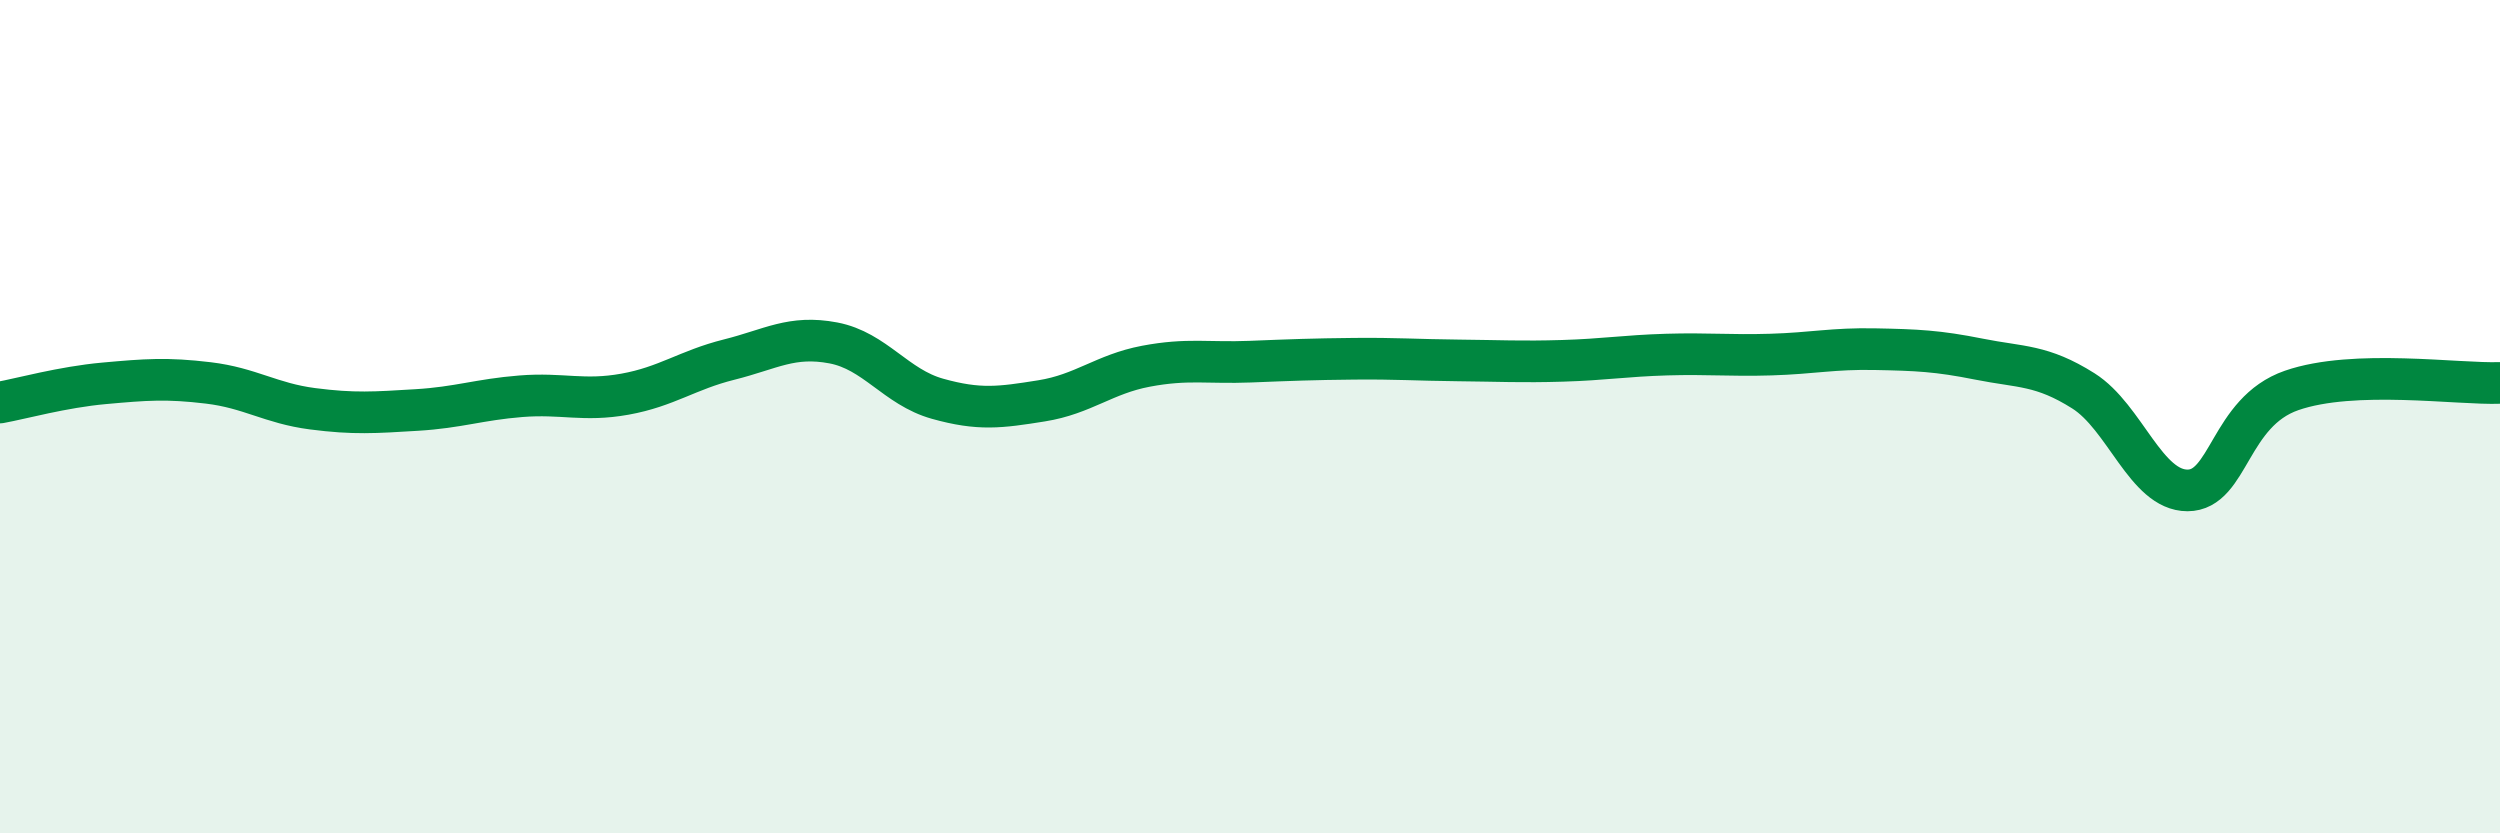
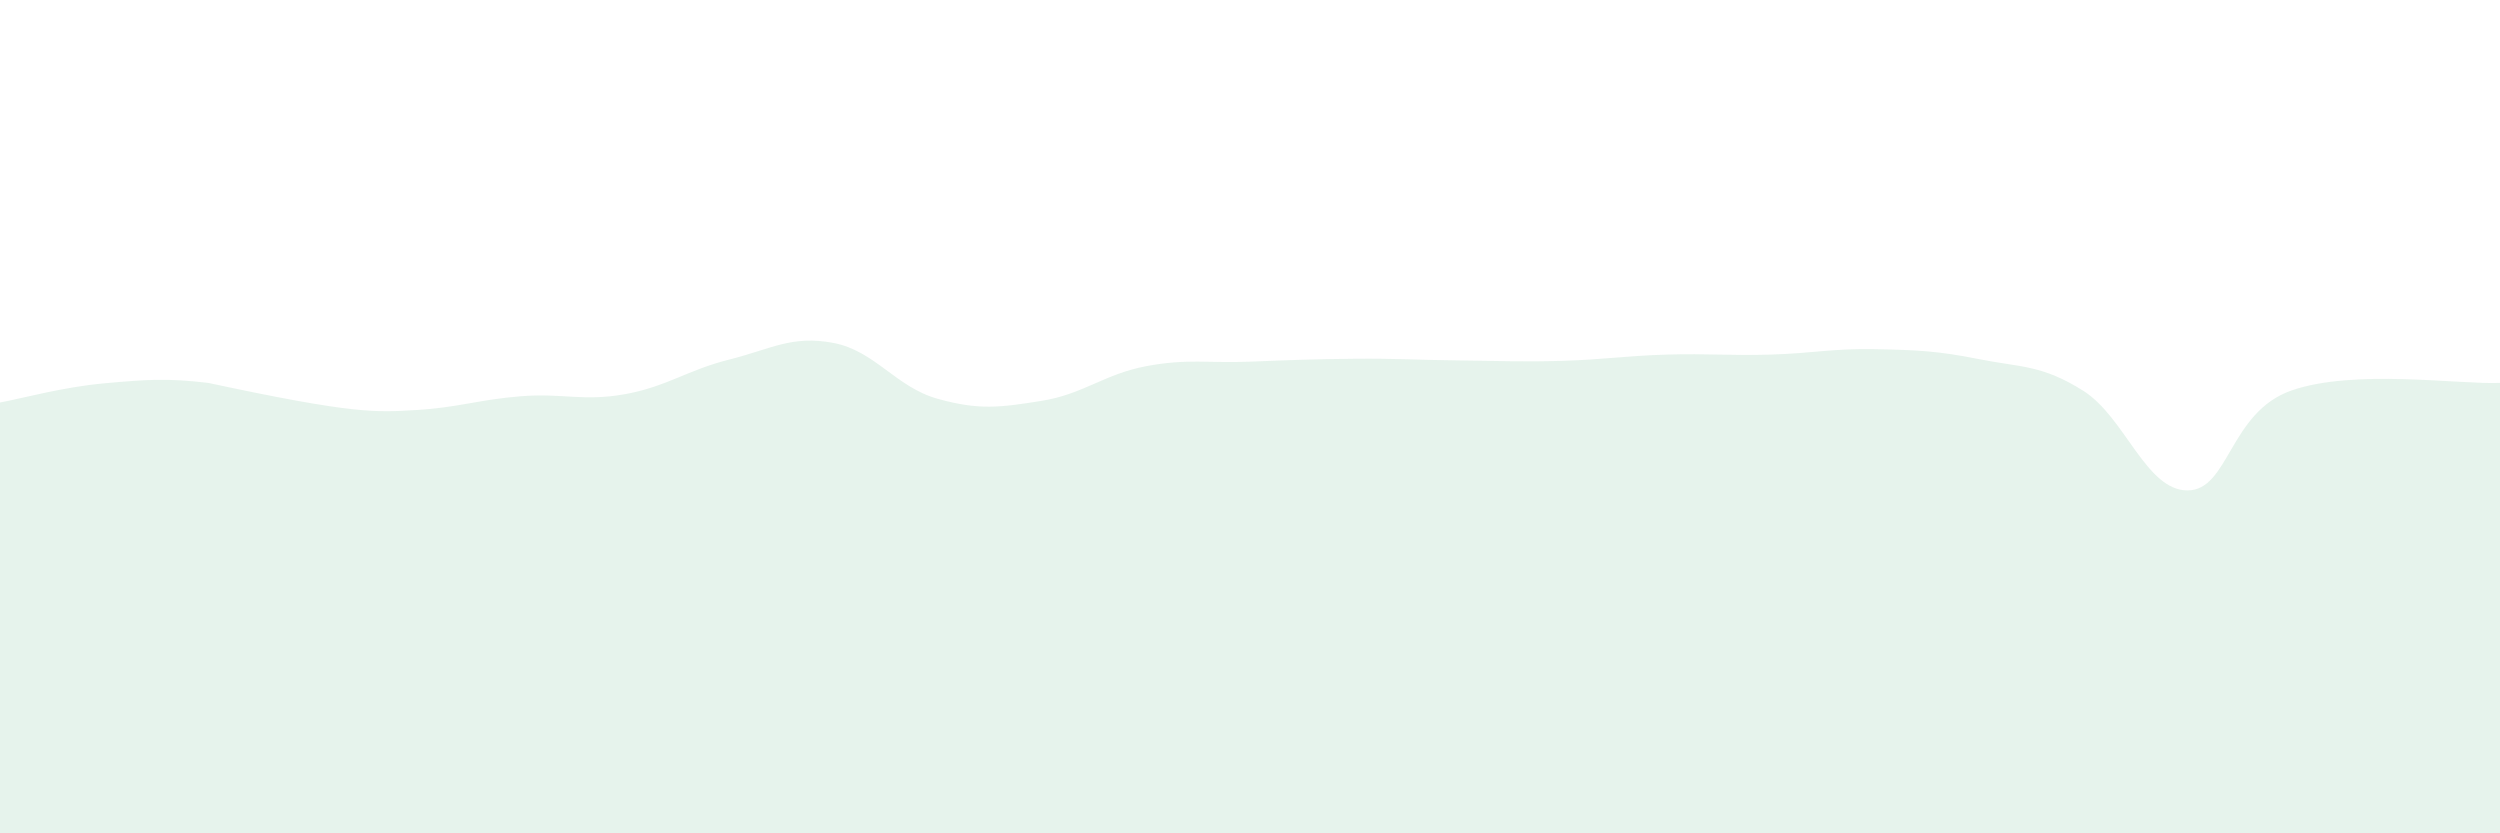
<svg xmlns="http://www.w3.org/2000/svg" width="60" height="20" viewBox="0 0 60 20">
-   <path d="M 0,9.66 C 0.5,9.57 1.5,9.29 2.5,9.2 C 3.5,9.11 4,9.07 5,9.19 C 6,9.31 6.5,9.68 7.5,9.81 C 8.5,9.94 9,9.9 10,9.84 C 11,9.78 11.5,9.59 12.5,9.51 C 13.5,9.43 14,9.64 15,9.46 C 16,9.28 16.5,8.88 17.5,8.63 C 18.5,8.38 19,8.04 20,8.23 C 21,8.42 21.5,9.29 22.5,9.57 C 23.5,9.85 24,9.78 25,9.62 C 26,9.46 26.5,8.98 27.5,8.79 C 28.5,8.6 29,8.72 30,8.68 C 31,8.64 31.5,8.62 32.5,8.61 C 33.5,8.6 34,8.64 35,8.65 C 36,8.66 36.5,8.69 37.5,8.66 C 38.5,8.63 39,8.54 40,8.51 C 41,8.48 41.5,8.54 42.5,8.51 C 43.5,8.48 44,8.36 45,8.38 C 46,8.4 46.5,8.42 47.5,8.62 C 48.5,8.82 49,8.75 50,9.38 C 51,10.01 51.5,11.77 52.5,11.77 C 53.5,11.77 53.5,9.89 55,9.37 C 56.5,8.85 59,9.23 60,9.19L60 20L0 20Z" fill="#008740" opacity="0.1" stroke-linecap="round" stroke-linejoin="round" />
-   <path d="M 0,9.66 C 0.5,9.57 1.5,9.29 2.5,9.2 C 3.5,9.11 4,9.07 5,9.19 C 6,9.31 6.5,9.68 7.5,9.81 C 8.5,9.94 9,9.9 10,9.84 C 11,9.78 11.5,9.59 12.5,9.51 C 13.5,9.43 14,9.64 15,9.46 C 16,9.28 16.5,8.88 17.5,8.63 C 18.5,8.38 19,8.04 20,8.23 C 21,8.42 21.5,9.29 22.5,9.57 C 23.5,9.85 24,9.78 25,9.62 C 26,9.46 26.5,8.98 27.5,8.79 C 28.5,8.6 29,8.72 30,8.68 C 31,8.64 31.5,8.62 32.5,8.61 C 33.5,8.6 34,8.64 35,8.65 C 36,8.66 36.5,8.69 37.5,8.66 C 38.5,8.63 39,8.54 40,8.51 C 41,8.48 41.5,8.54 42.5,8.51 C 43.5,8.48 44,8.36 45,8.38 C 46,8.4 46.5,8.42 47.5,8.62 C 48.5,8.82 49,8.75 50,9.38 C 51,10.01 51.5,11.77 52.5,11.77 C 53.5,11.77 53.5,9.89 55,9.37 C 56.5,8.85 59,9.23 60,9.19" stroke="#008740" stroke-width="1" fill="none" stroke-linecap="round" stroke-linejoin="round" />
+   <path d="M 0,9.66 C 0.5,9.57 1.5,9.29 2.5,9.2 C 3.5,9.11 4,9.07 5,9.19 C 8.5,9.94 9,9.9 10,9.84 C 11,9.78 11.5,9.59 12.5,9.51 C 13.5,9.43 14,9.64 15,9.46 C 16,9.28 16.5,8.88 17.5,8.63 C 18.5,8.38 19,8.04 20,8.23 C 21,8.42 21.5,9.29 22.5,9.57 C 23.5,9.85 24,9.78 25,9.62 C 26,9.46 26.5,8.98 27.5,8.79 C 28.5,8.6 29,8.72 30,8.68 C 31,8.64 31.5,8.62 32.5,8.61 C 33.5,8.6 34,8.64 35,8.65 C 36,8.66 36.5,8.69 37.5,8.66 C 38.5,8.63 39,8.54 40,8.51 C 41,8.48 41.5,8.54 42.5,8.51 C 43.5,8.48 44,8.36 45,8.38 C 46,8.4 46.5,8.42 47.5,8.62 C 48.5,8.82 49,8.75 50,9.38 C 51,10.01 51.5,11.77 52.5,11.77 C 53.5,11.77 53.5,9.89 55,9.37 C 56.5,8.85 59,9.23 60,9.19L60 20L0 20Z" fill="#008740" opacity="0.1" stroke-linecap="round" stroke-linejoin="round" />
</svg>